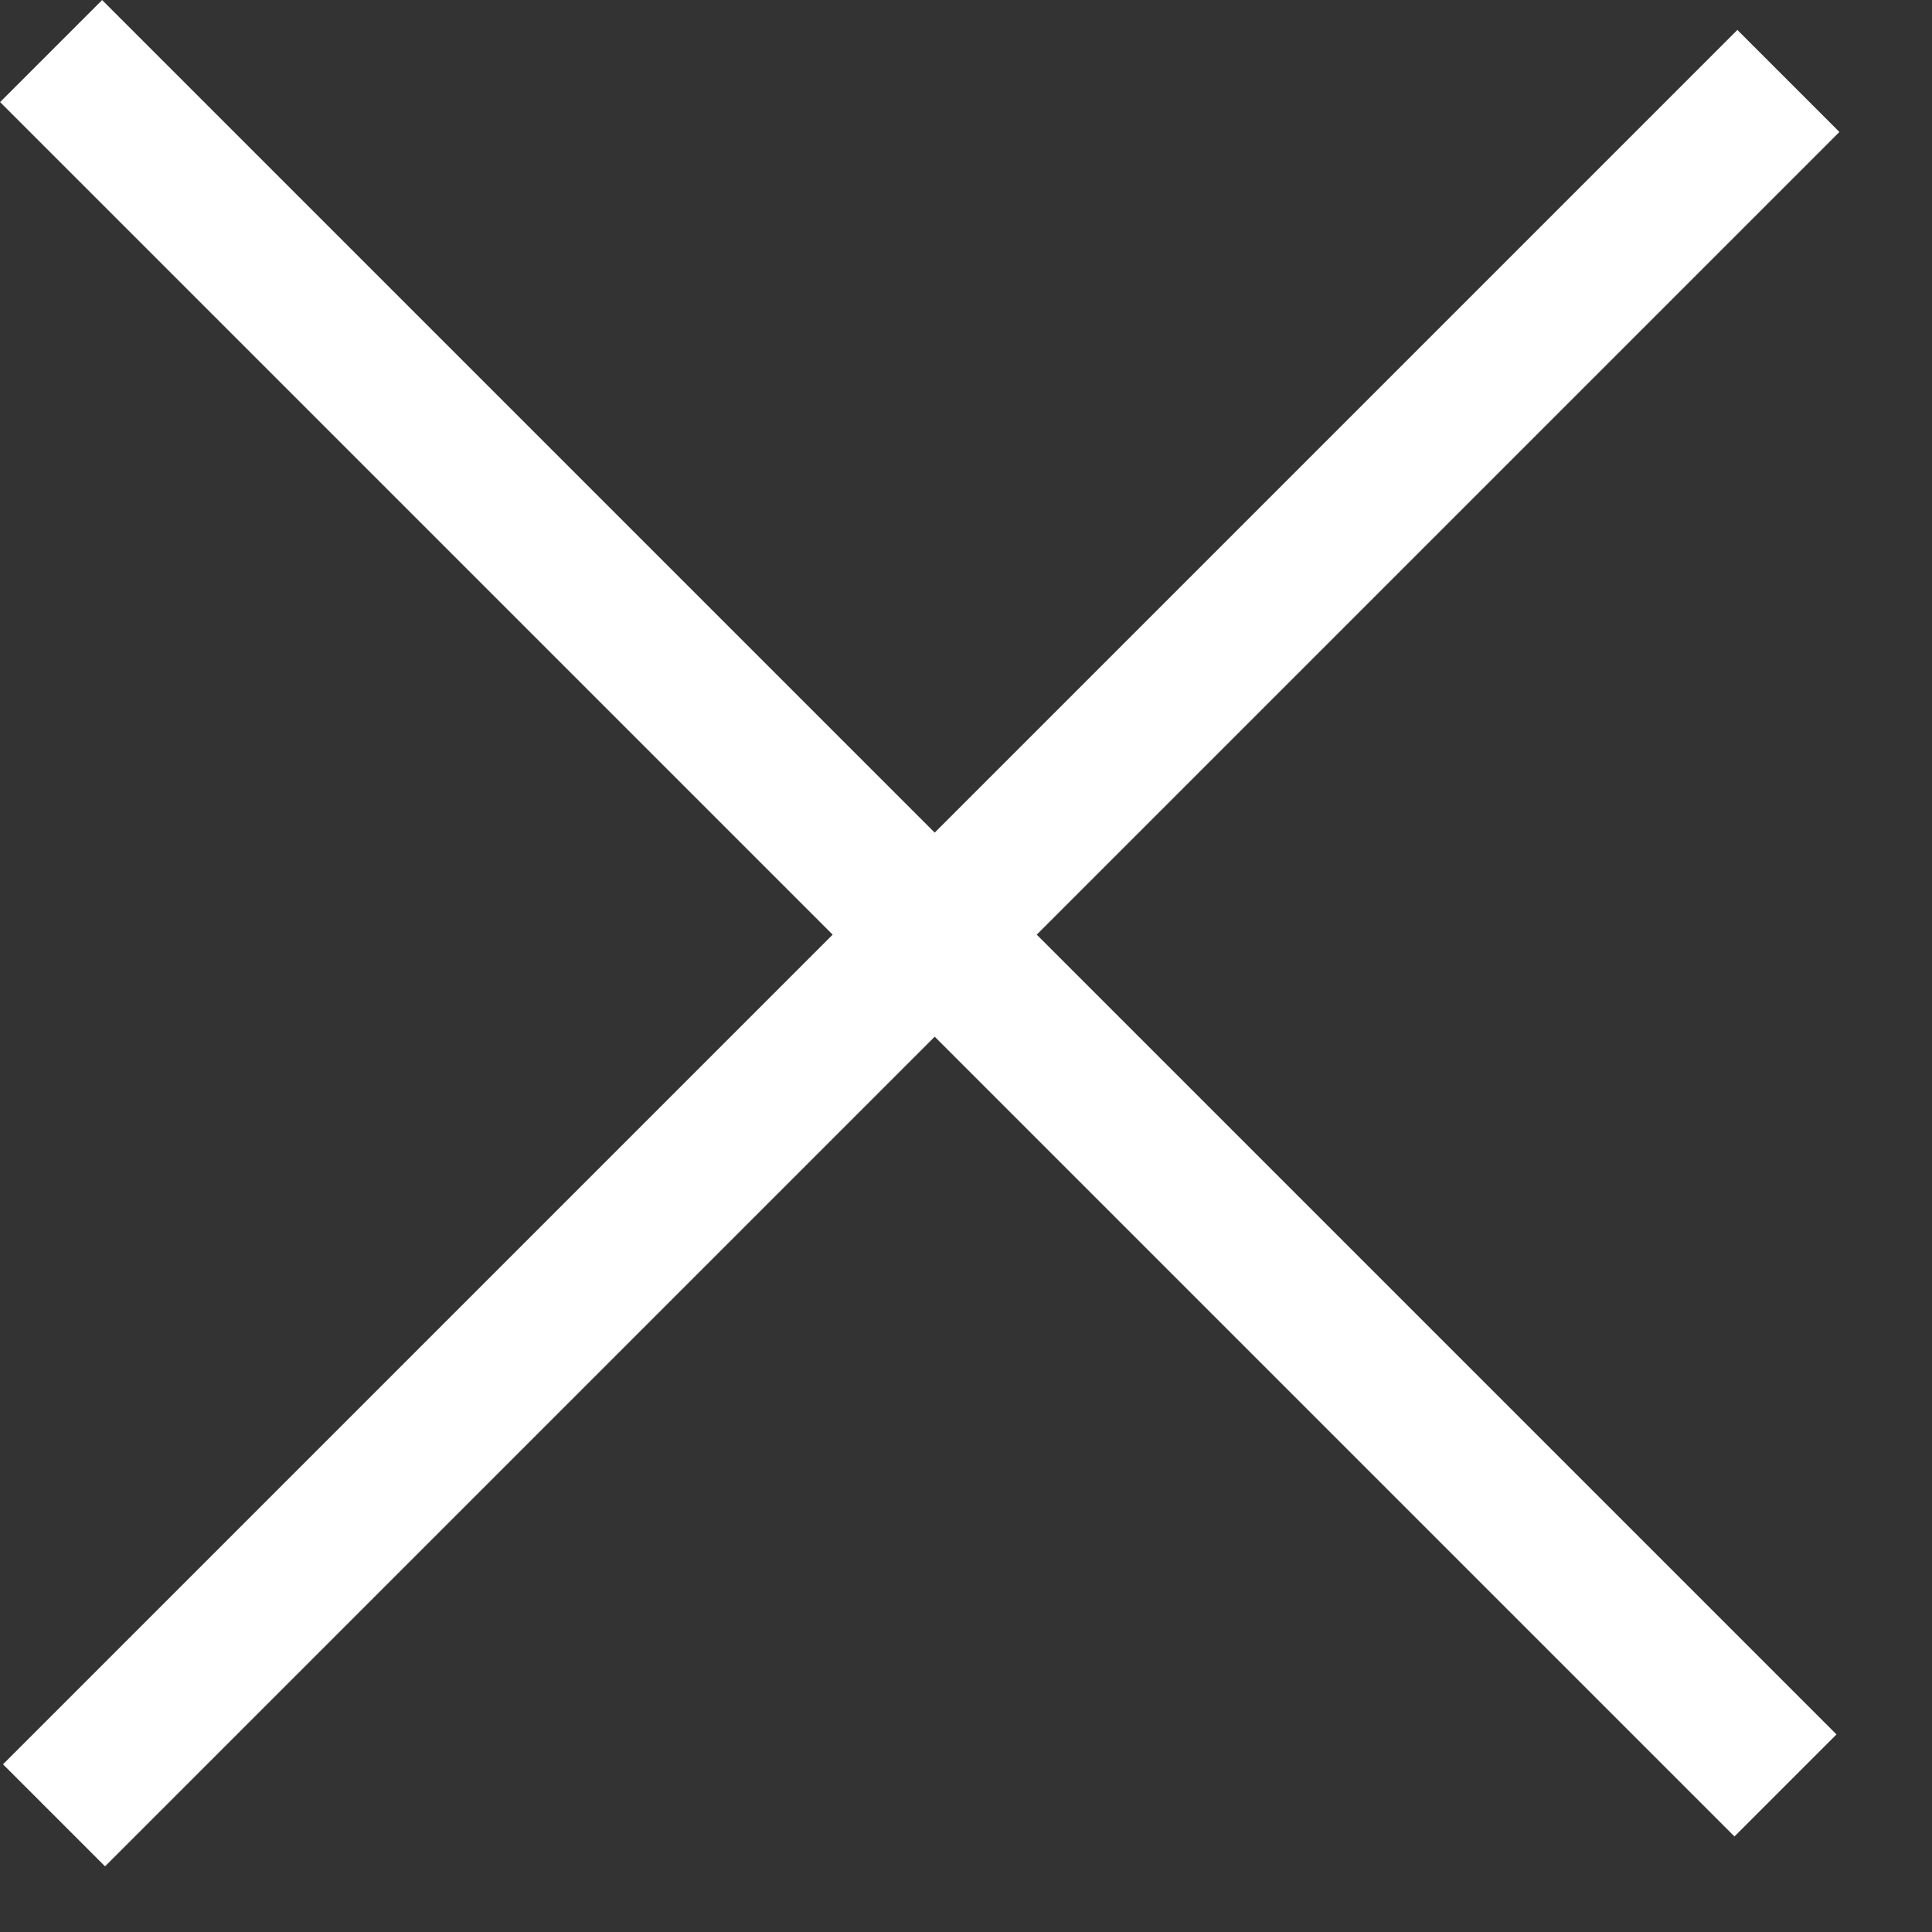
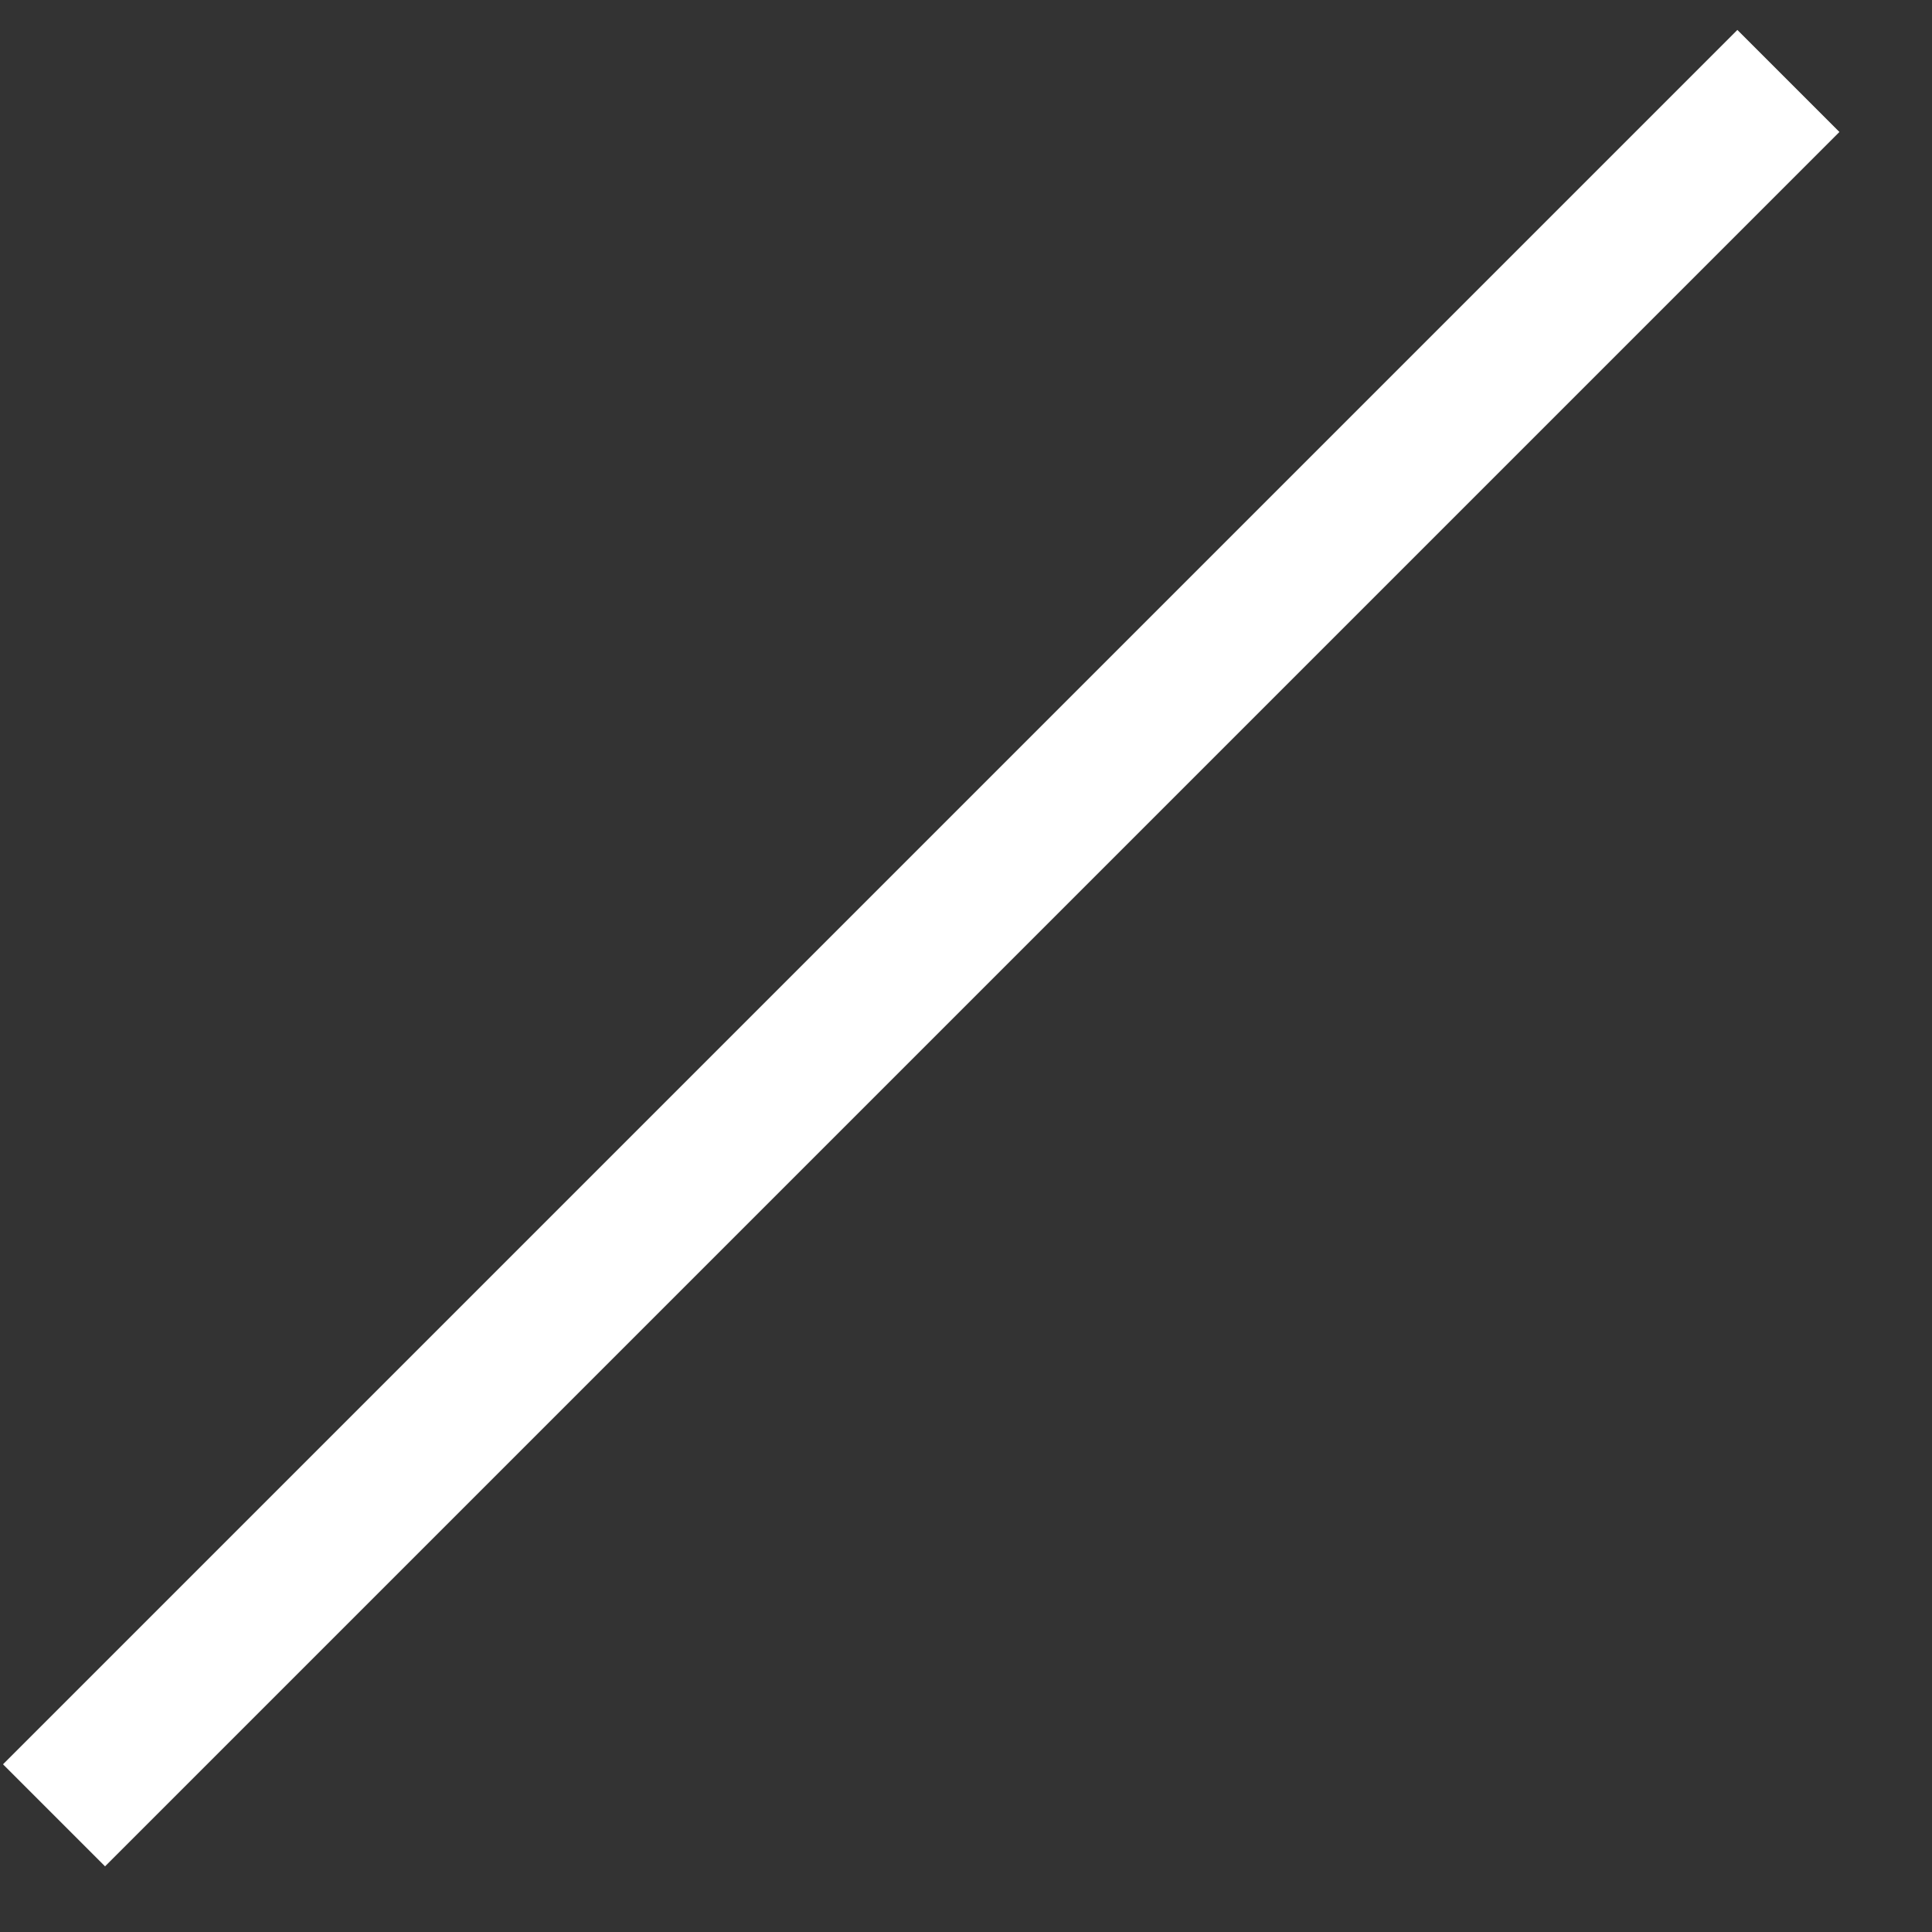
<svg xmlns="http://www.w3.org/2000/svg" width="20" height="20" viewBox="0 0 20 20" fill="none">
  <rect x="0" y="0" width="20" height="20" fill="#333333" stroke="none" />
-   <rect x="17.955" y="19.011" width="25.391" height="1.494" transform="rotate(-135 17.955 19.011)" fill="#fff" />
  <rect x="0.031" y="18.264" width="25.391" height="1.494" transform="rotate(-45 0.031 18.264)" fill="#fff" />
</svg>